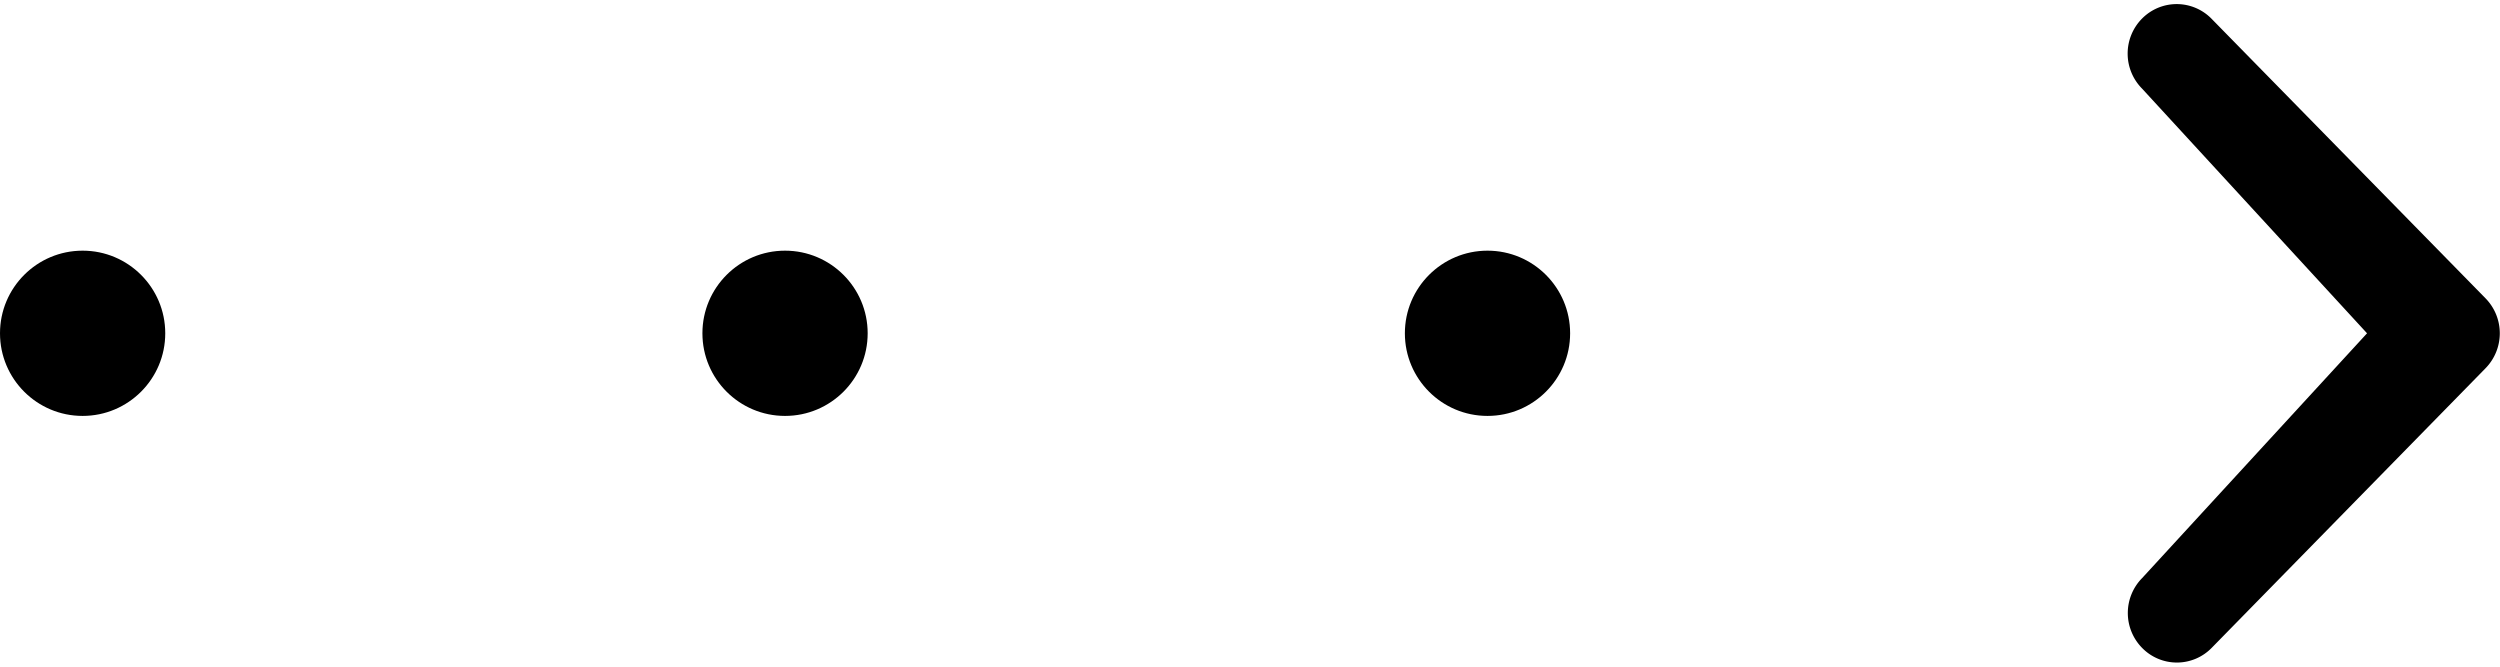
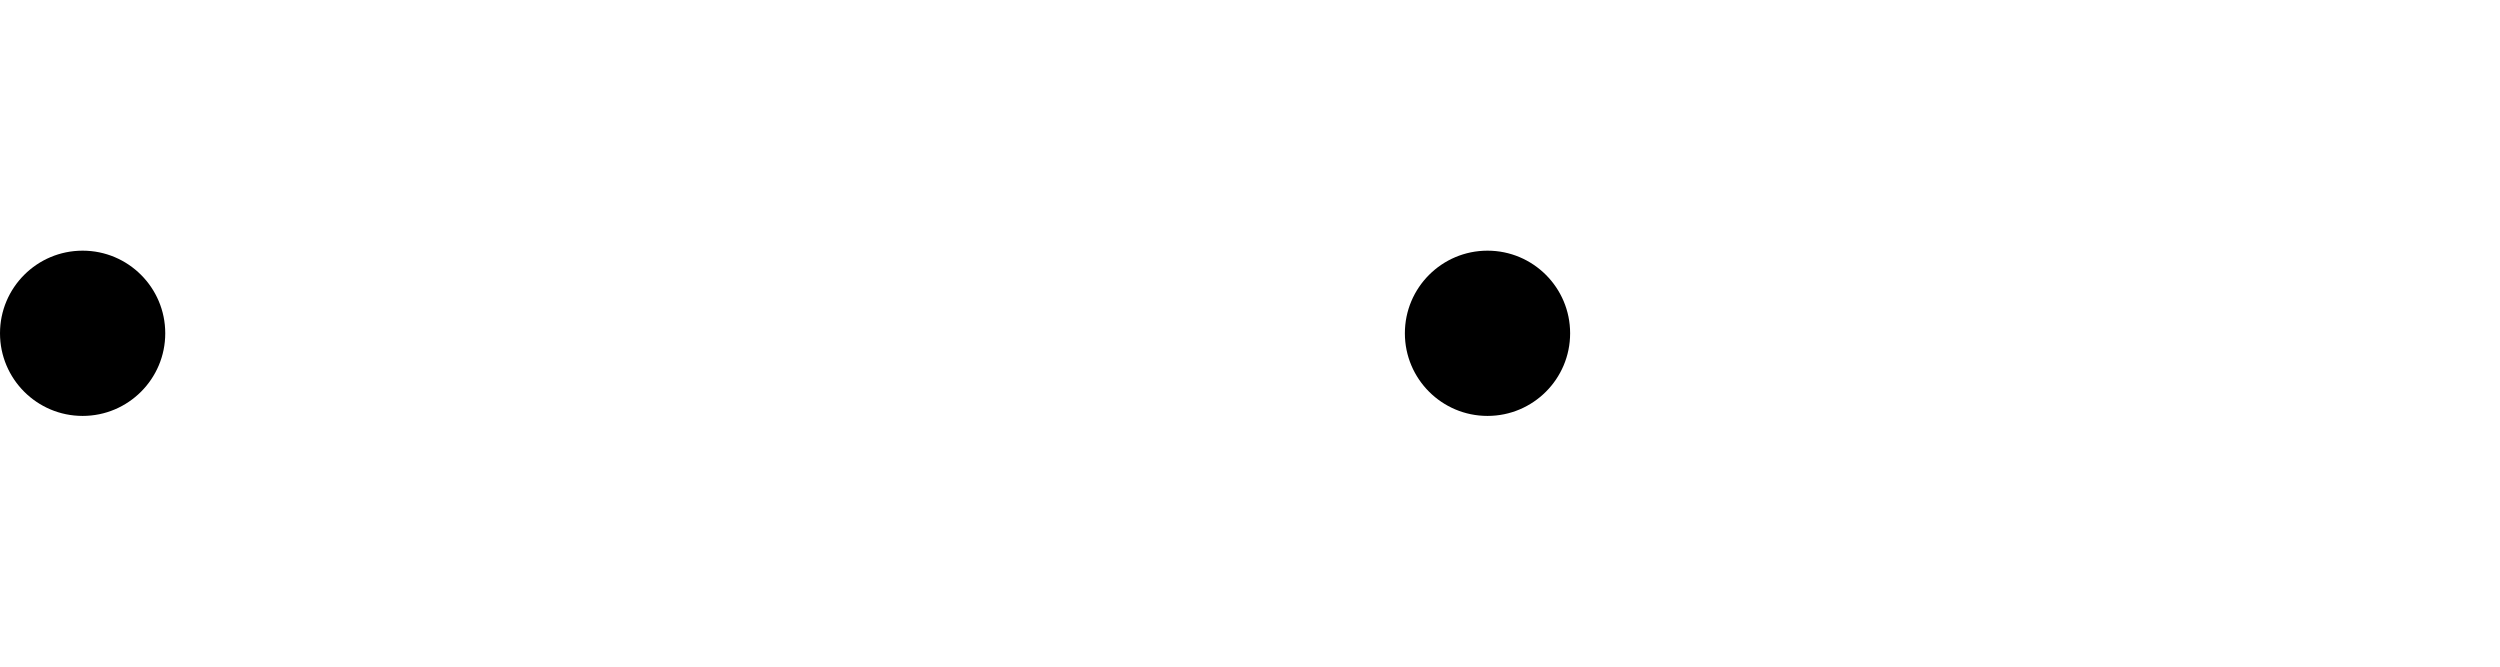
<svg xmlns="http://www.w3.org/2000/svg" width="60" height="16" viewBox="0 0 60 16">
  <g transform="translate(-905 -1672.02)">
    <g transform="translate(37 -1602.914)">
-       <path d="M13.4,13.3,8,7.427a1.194,1.194,0,0,1,0-1.68,1.169,1.169,0,0,1,1.664,0l6.578,6.712a1.2,1.2,0,0,1,0,1.682L9.668,20.853a1.166,1.166,0,0,1-1.664,0,1.194,1.194,0,0,1,0-1.68Z" transform="translate(911.409 3269.633)" />
      <circle cx="1.983" cy="1.983" r="1.983" transform="translate(868 3280.95)" />
-       <circle cx="1.983" cy="1.983" r="1.983" transform="translate(884.858 3280.95)" />
      <circle cx="1.983" cy="1.983" r="1.983" transform="translate(901.717 3280.95)" />
    </g>
-     <rect width="60" height="16" transform="translate(905 1672.02)" fill="none" />
  </g>
</svg>